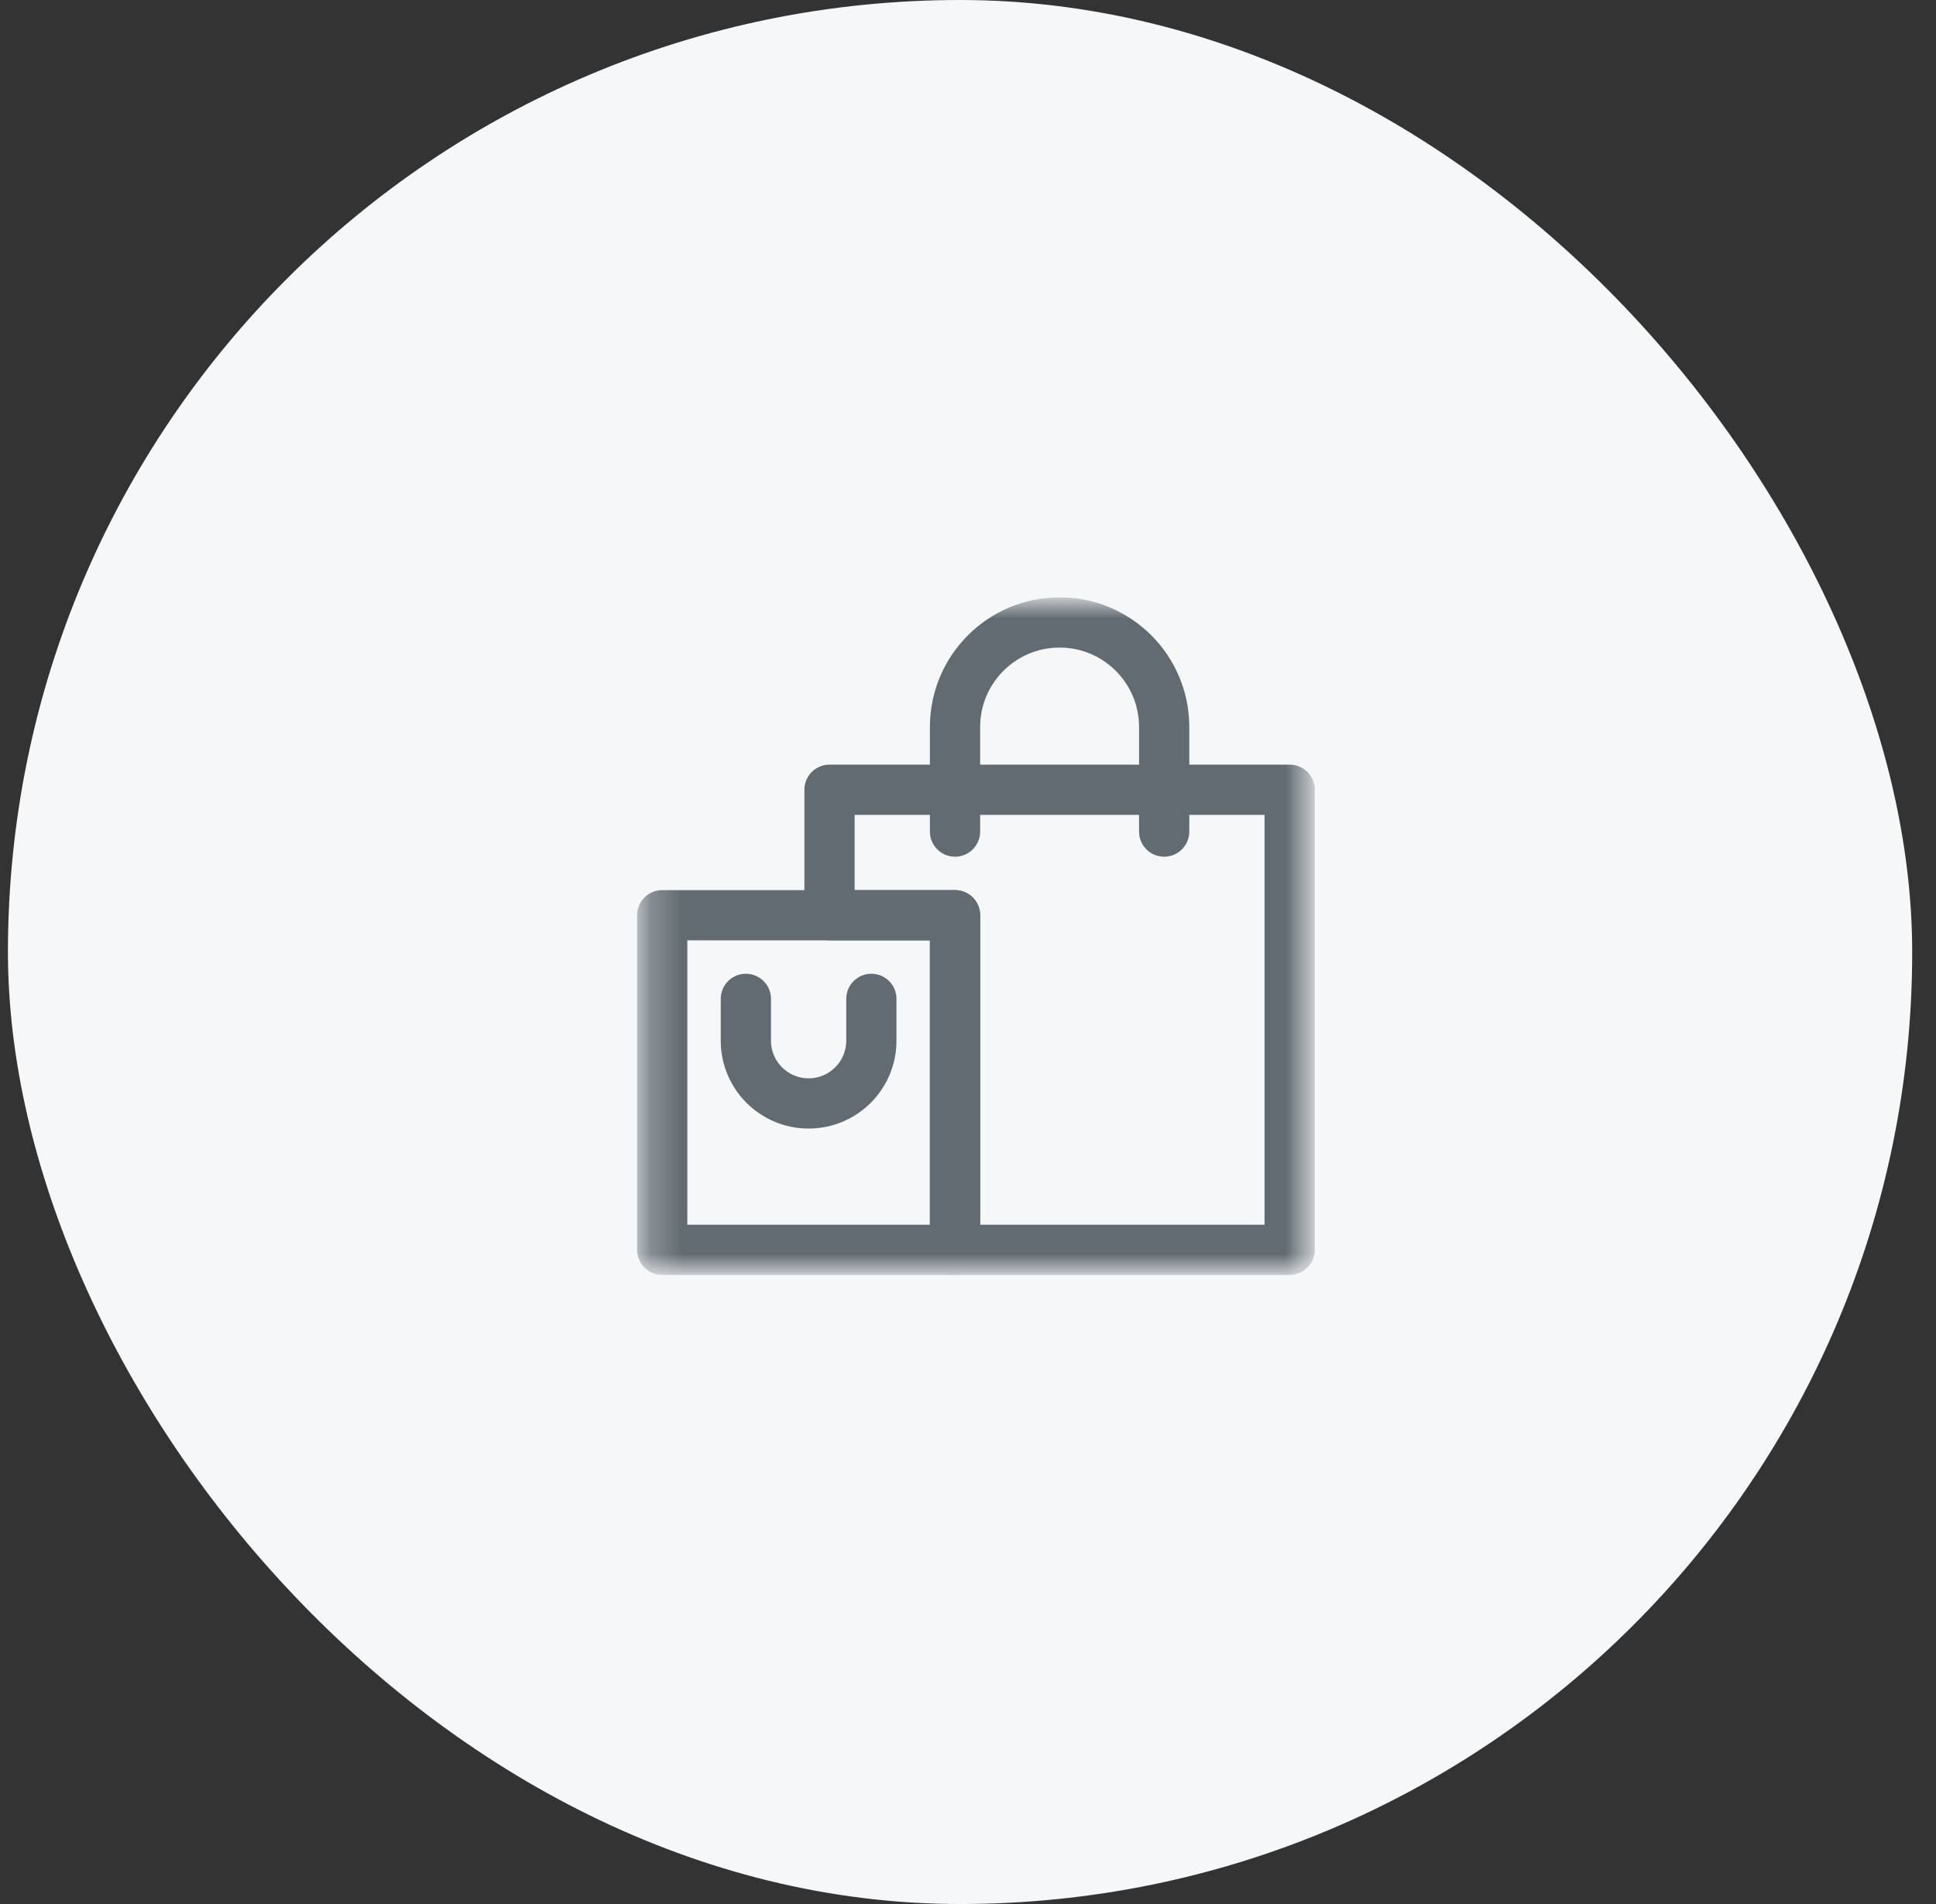
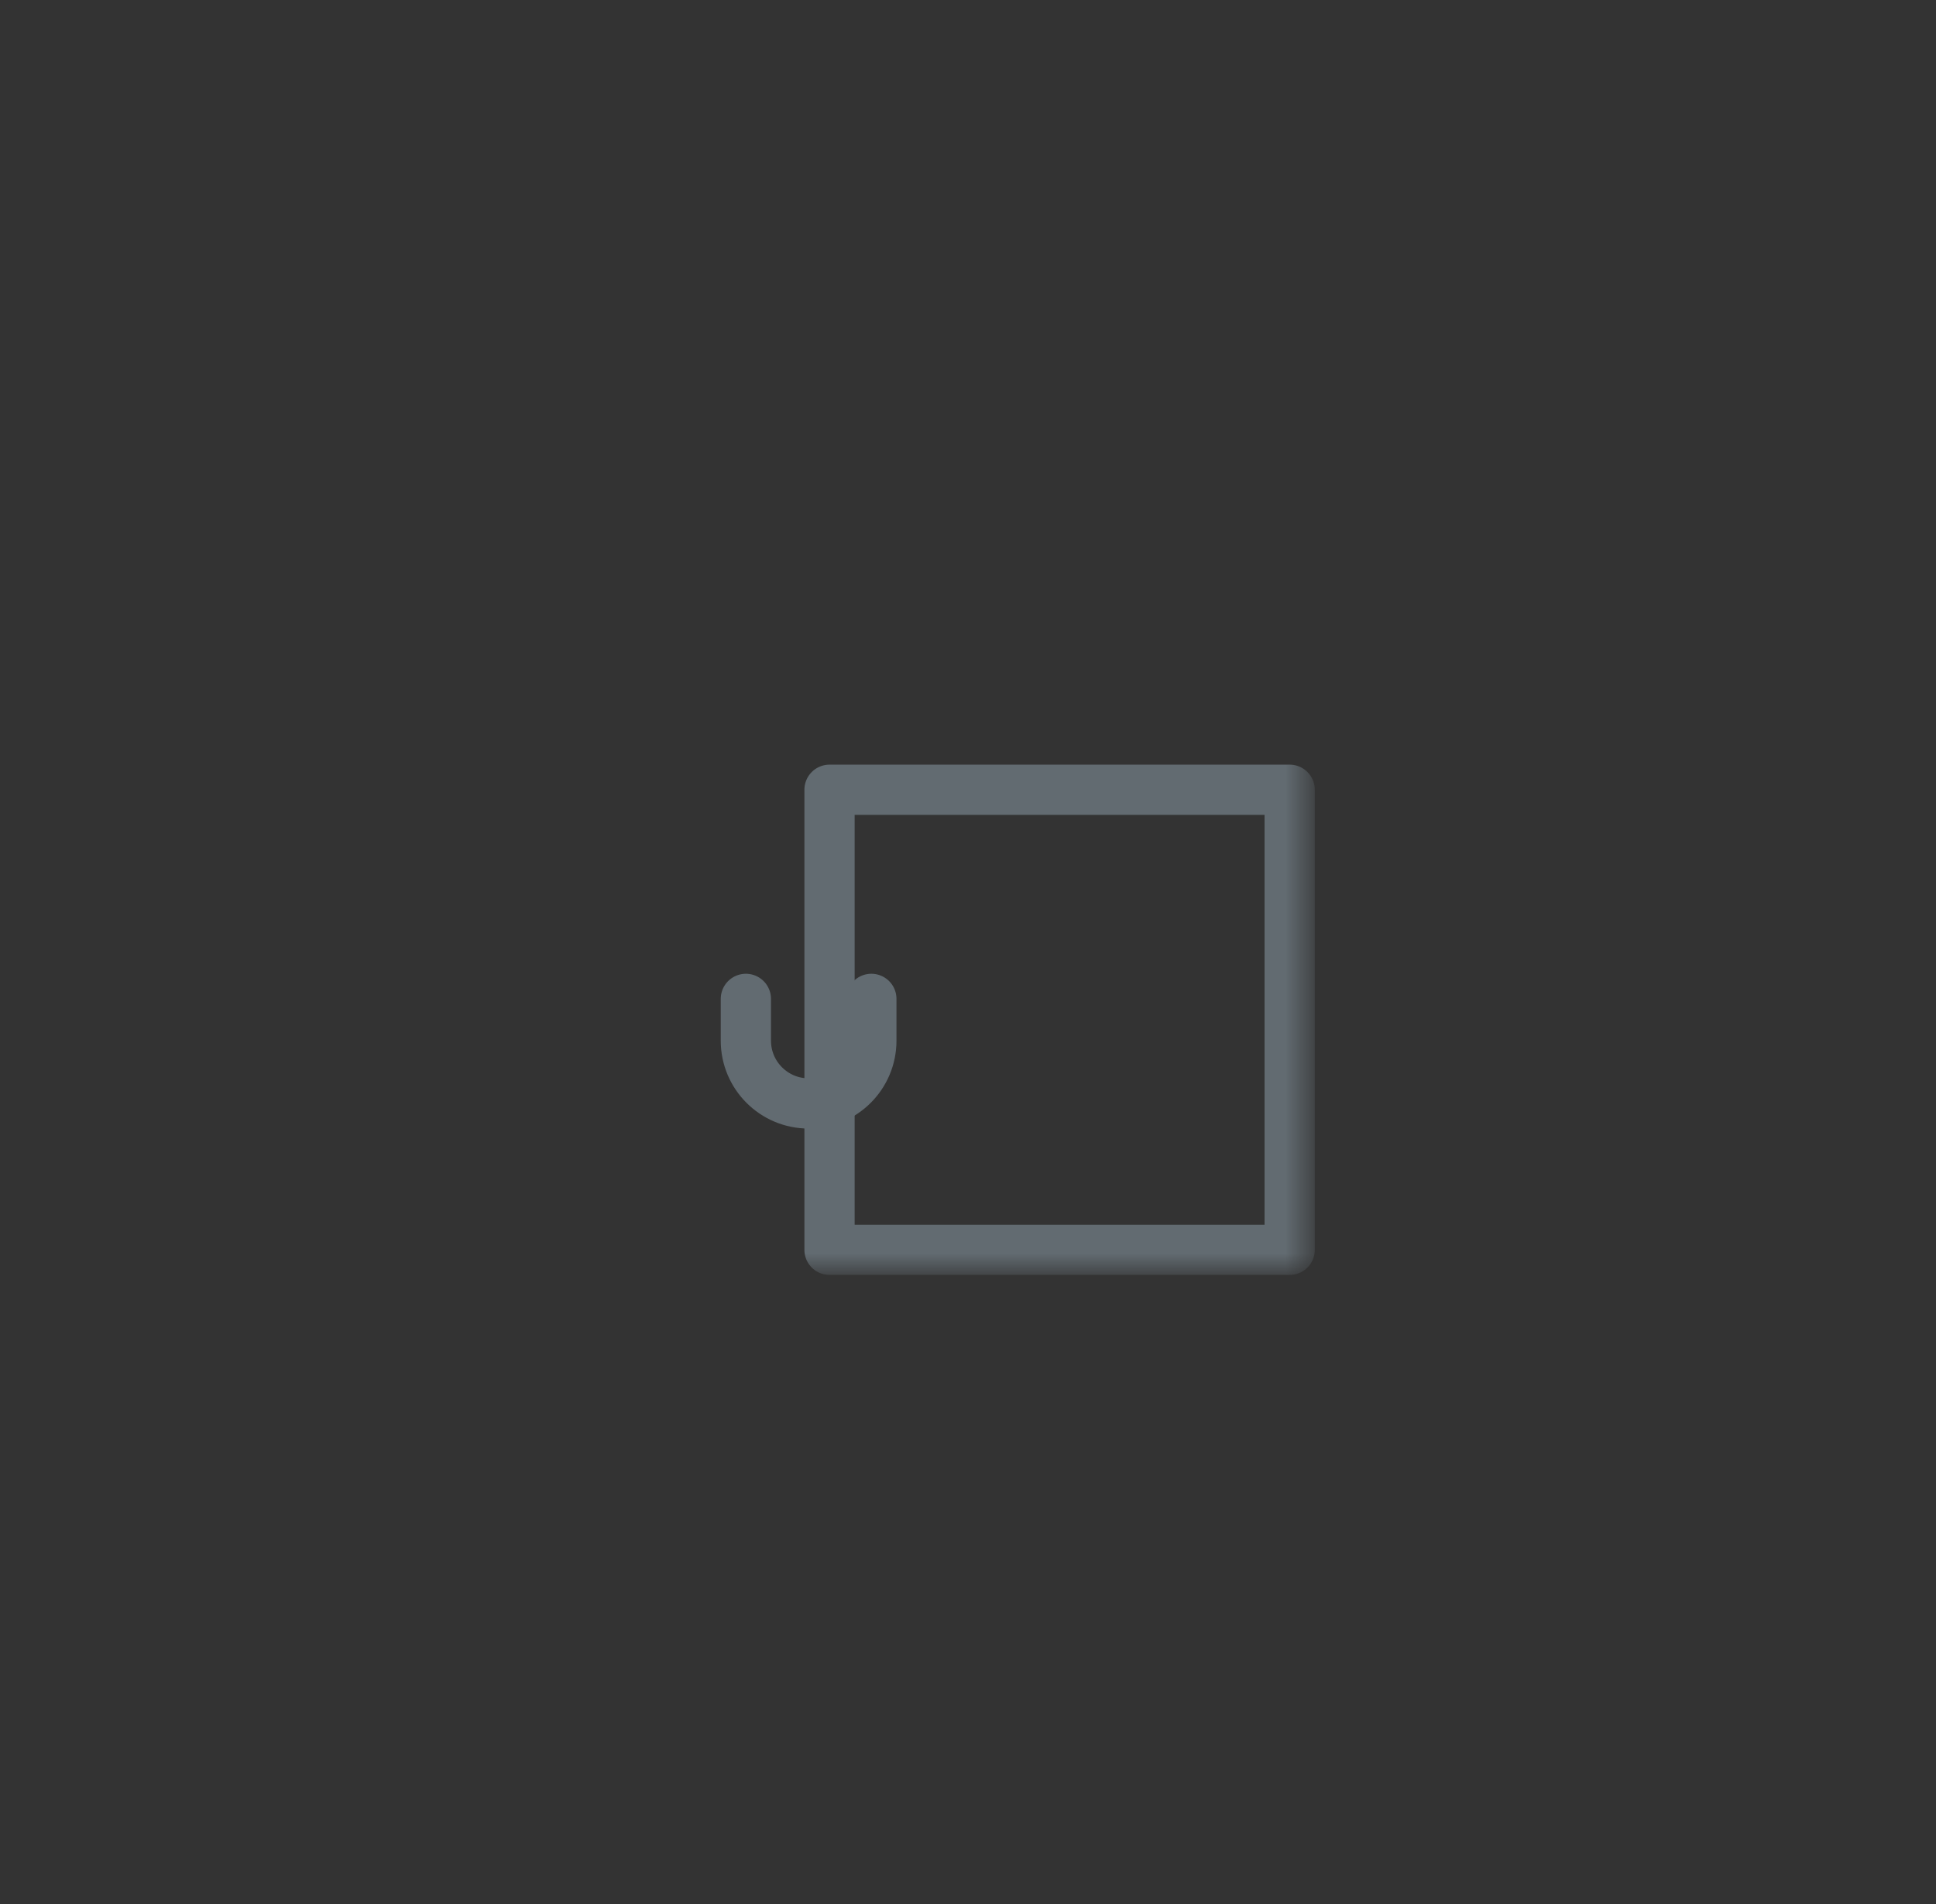
<svg xmlns="http://www.w3.org/2000/svg" width="61" height="60" viewBox="0 0 61 60" fill="none">
  <rect x="0" y="0" width="61" height="60" fill="#333333" stroke="none" />
-   <rect x="0.25" width="60" height="60" rx="30" fill="#F6F7F8" />
  <mask id="mask0_5919_23353" style="mask-type:luminance" maskUnits="userSpaceOnUse" x="20" y="19" width="22" height="21">
    <path d="M41.25 19L20.25 19L20.25 40H41.25V19Z" fill="white" />
  </mask>
  <g mask="url(#mask0_5919_23353)">
-     <path d="M26.137 24.887H40.635V39.385H30.091V28.841H26.137V24.887Z" stroke="#626B71" stroke-width="1.583" stroke-miterlimit="10" stroke-linecap="round" stroke-linejoin="round" />
-     <path d="M30.091 39.385H20.865V28.841H30.091V39.385Z" stroke="#626B71" stroke-width="1.583" stroke-miterlimit="10" stroke-linecap="round" stroke-linejoin="round" />
-     <path d="M30.091 26.205V22.91C30.091 21.09 31.567 19.615 33.386 19.615C35.205 19.615 36.681 21.09 36.681 22.91V26.205" stroke="#626B71" stroke-width="1.583" stroke-miterlimit="10" stroke-linecap="round" stroke-linejoin="round" />
+     <path d="M26.137 24.887H40.635V39.385H30.091H26.137V24.887Z" stroke="#626B71" stroke-width="1.583" stroke-miterlimit="10" stroke-linecap="round" stroke-linejoin="round" />
    <path d="M23.501 31.477V32.795C23.501 33.887 24.387 34.772 25.478 34.772C26.569 34.772 27.455 33.887 27.455 32.795V31.477" stroke="#626B71" stroke-width="1.583" stroke-miterlimit="10" stroke-linecap="round" stroke-linejoin="round" />
  </g>
</svg>